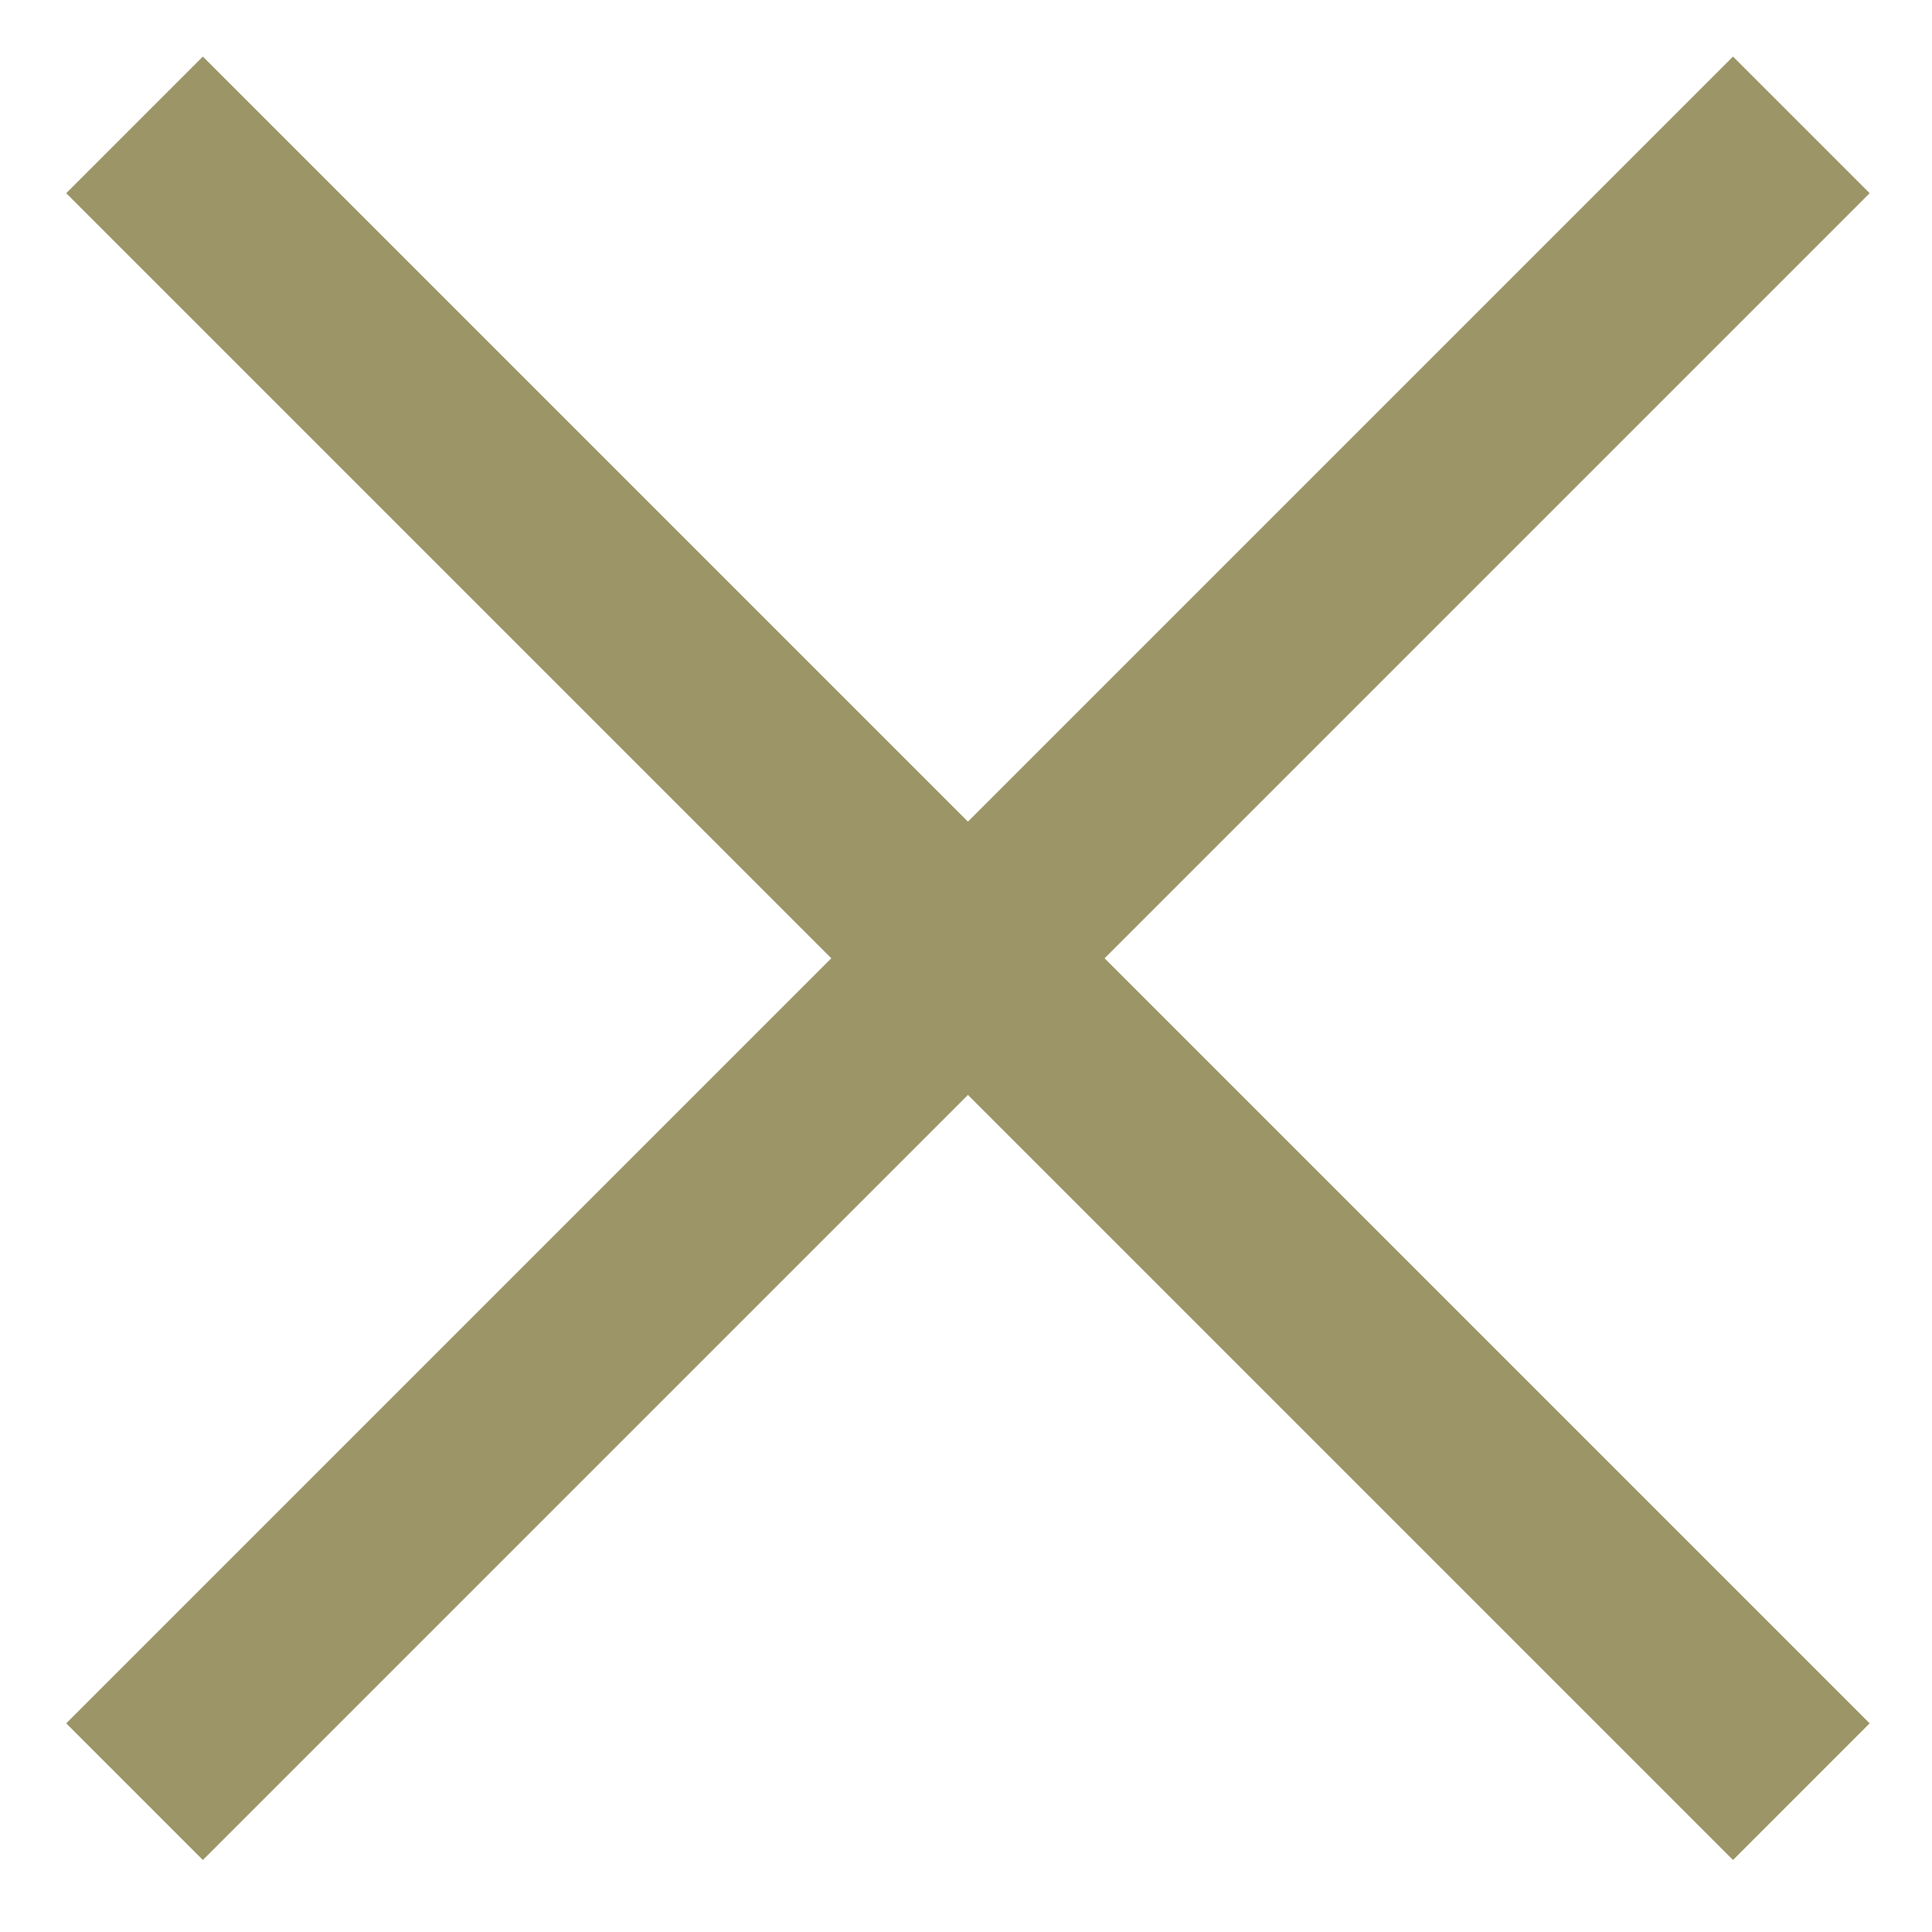
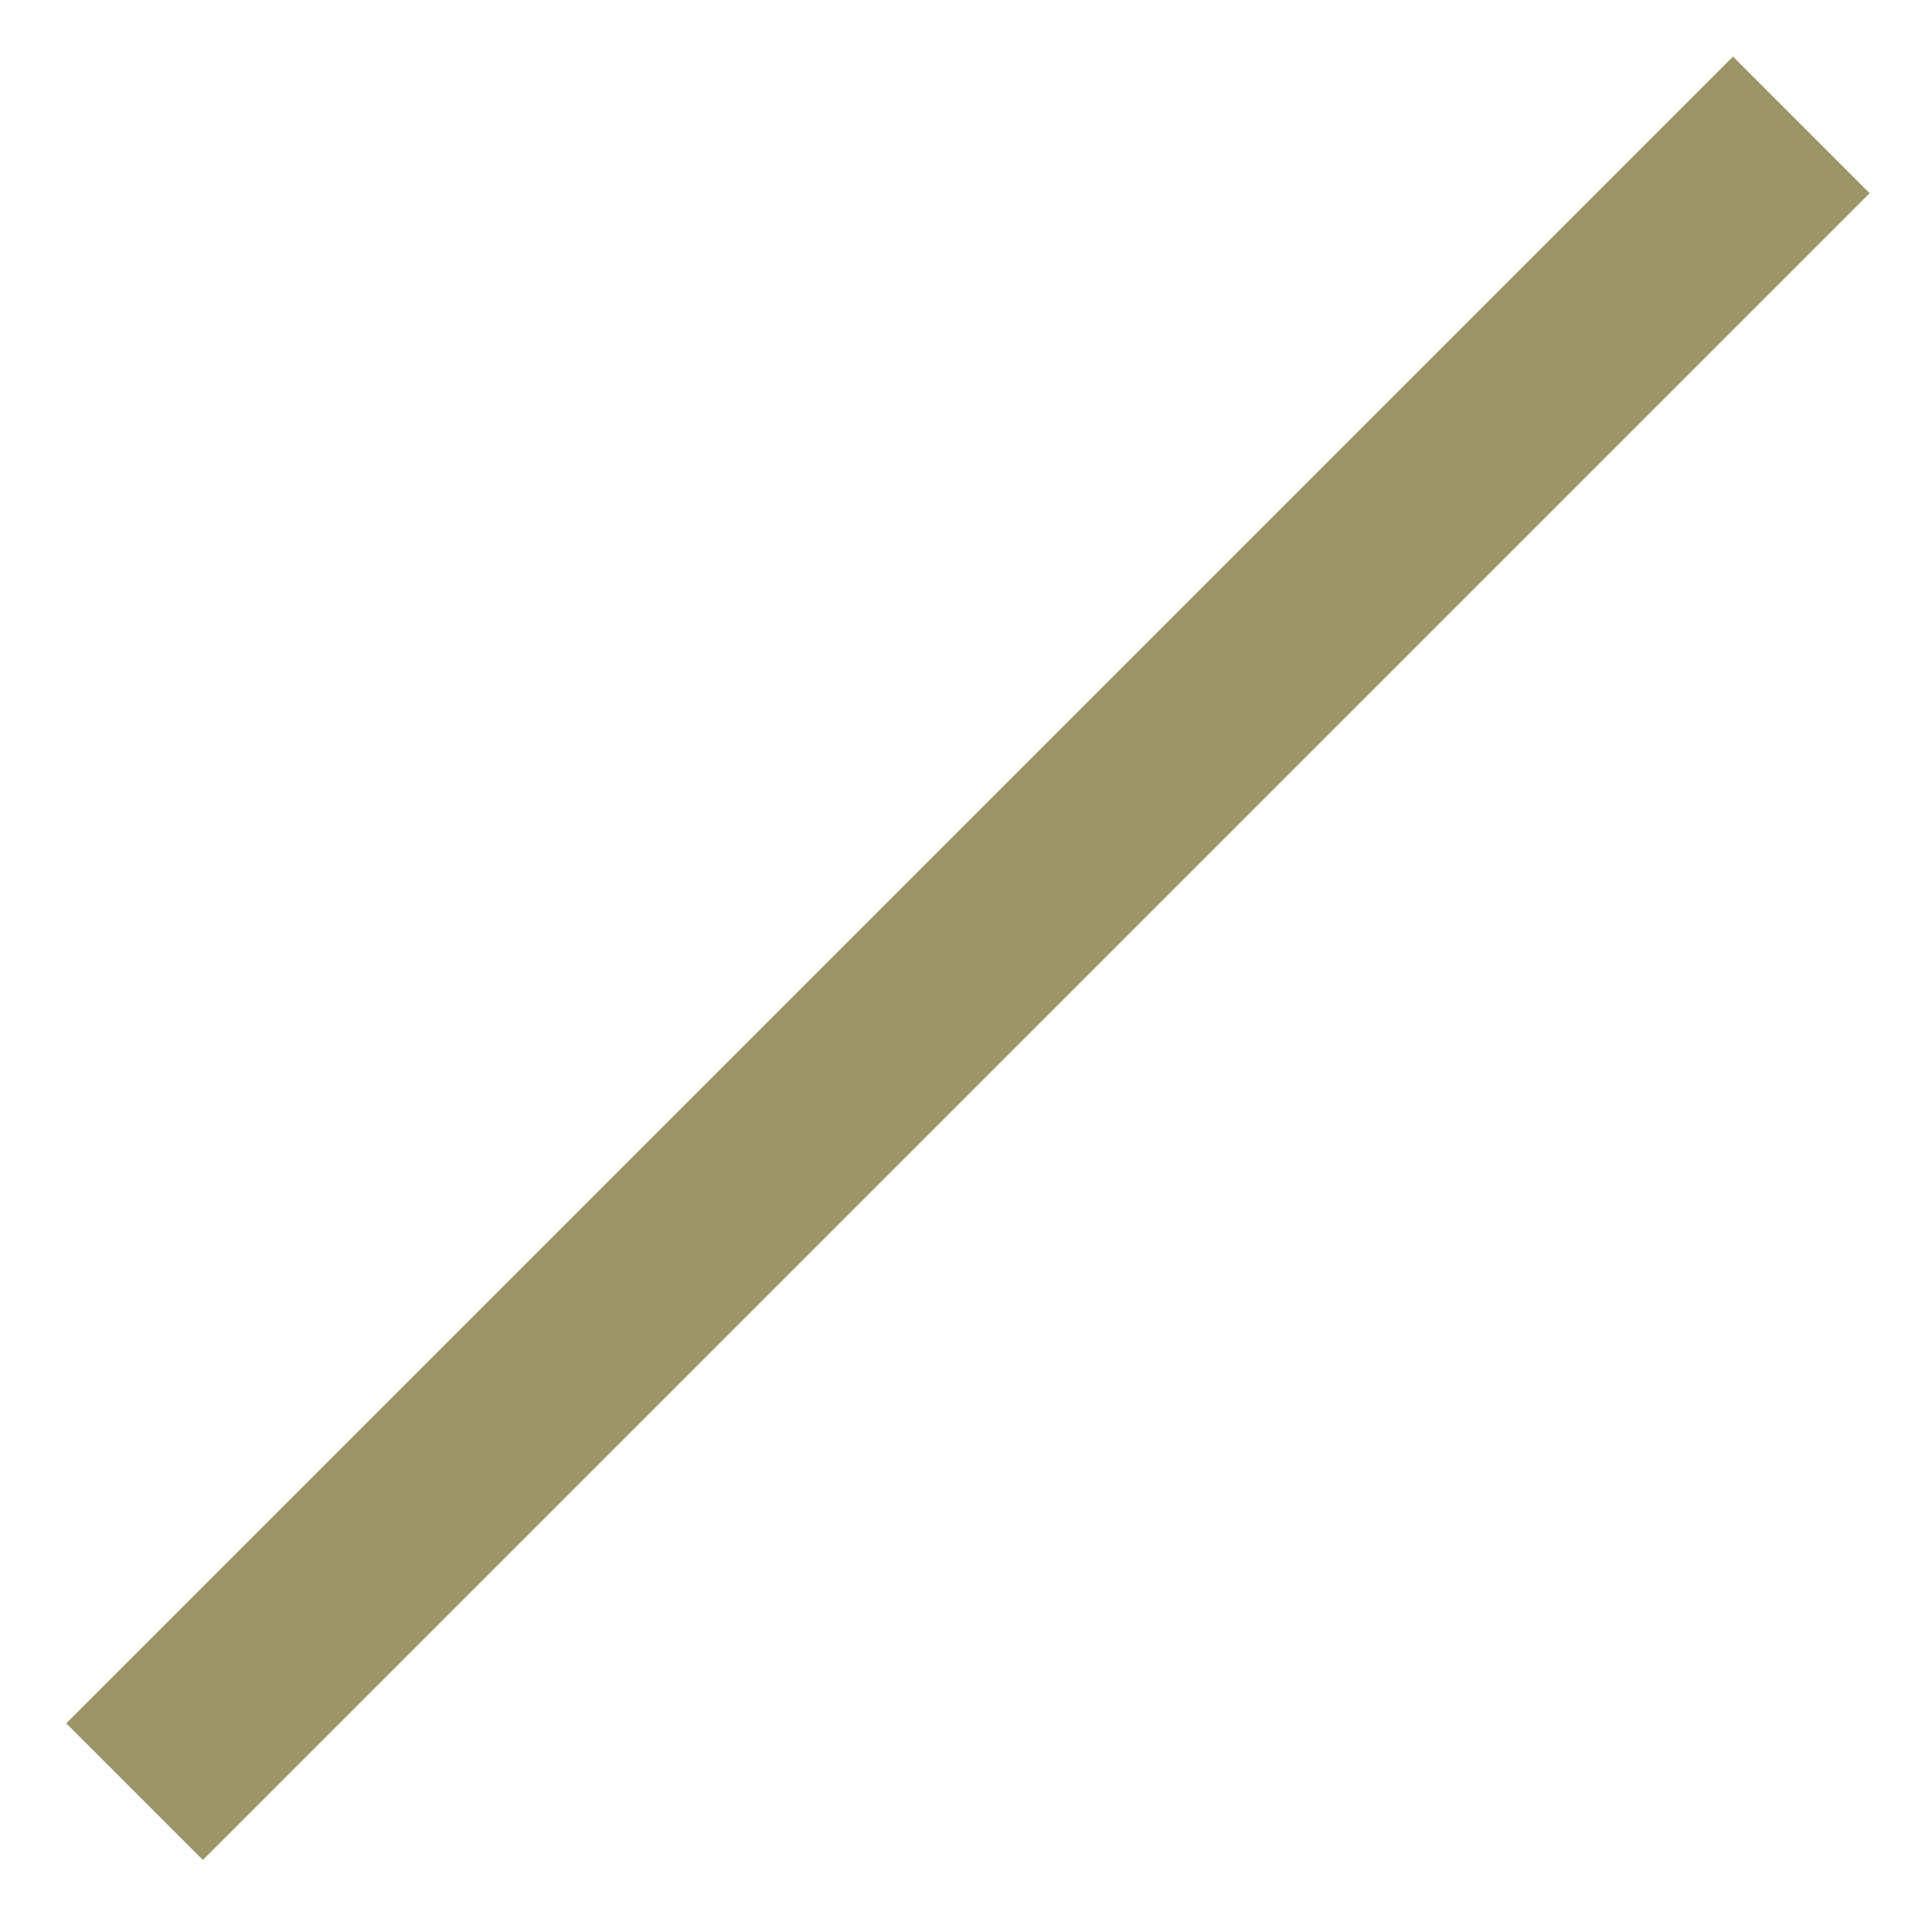
<svg xmlns="http://www.w3.org/2000/svg" width="20" height="20" viewBox="0 0 20 20">
  <g>
    <g>
      <g>
-         <path fill="none" stroke="#9b9567" stroke-linecap="square" stroke-miterlimit="20" stroke-width="2" d="M2.1 2l15.84 15.84" />
-       </g>
+         </g>
      <g>
        <path fill="none" stroke="#9b9567" stroke-linecap="square" stroke-miterlimit="20" stroke-width="2" d="M2.1 17.84L17.94 2" />
      </g>
    </g>
  </g>
</svg>